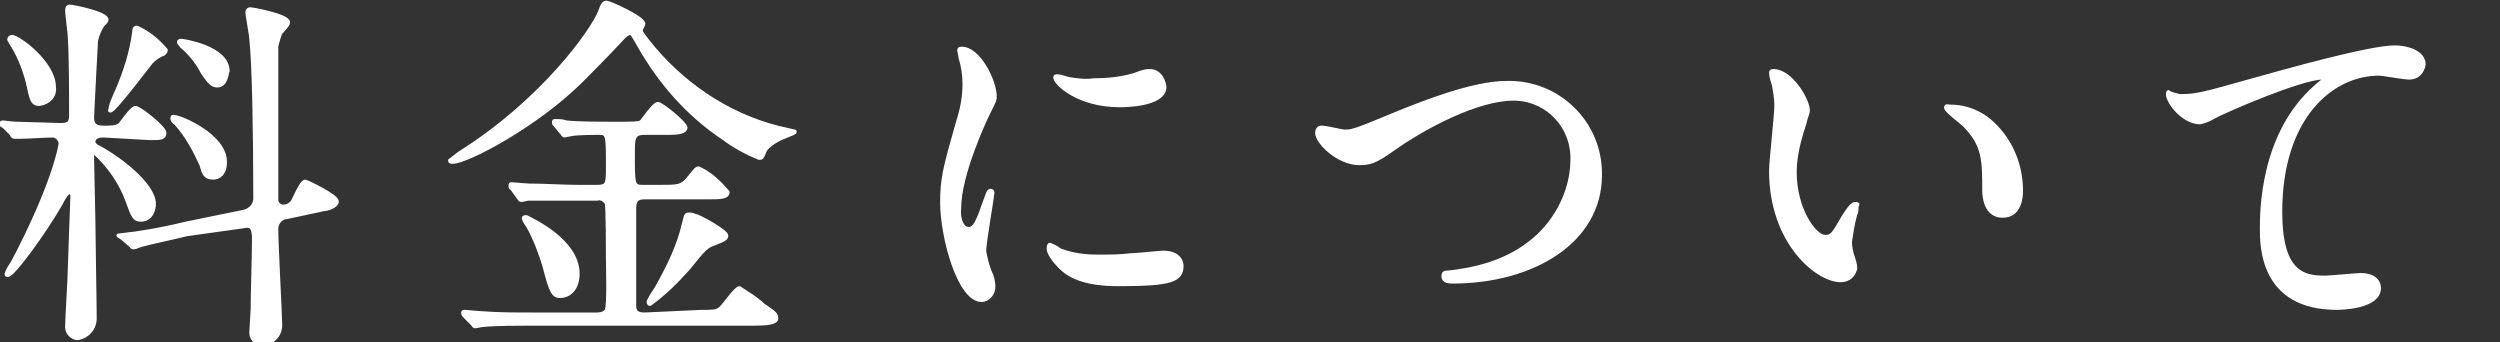
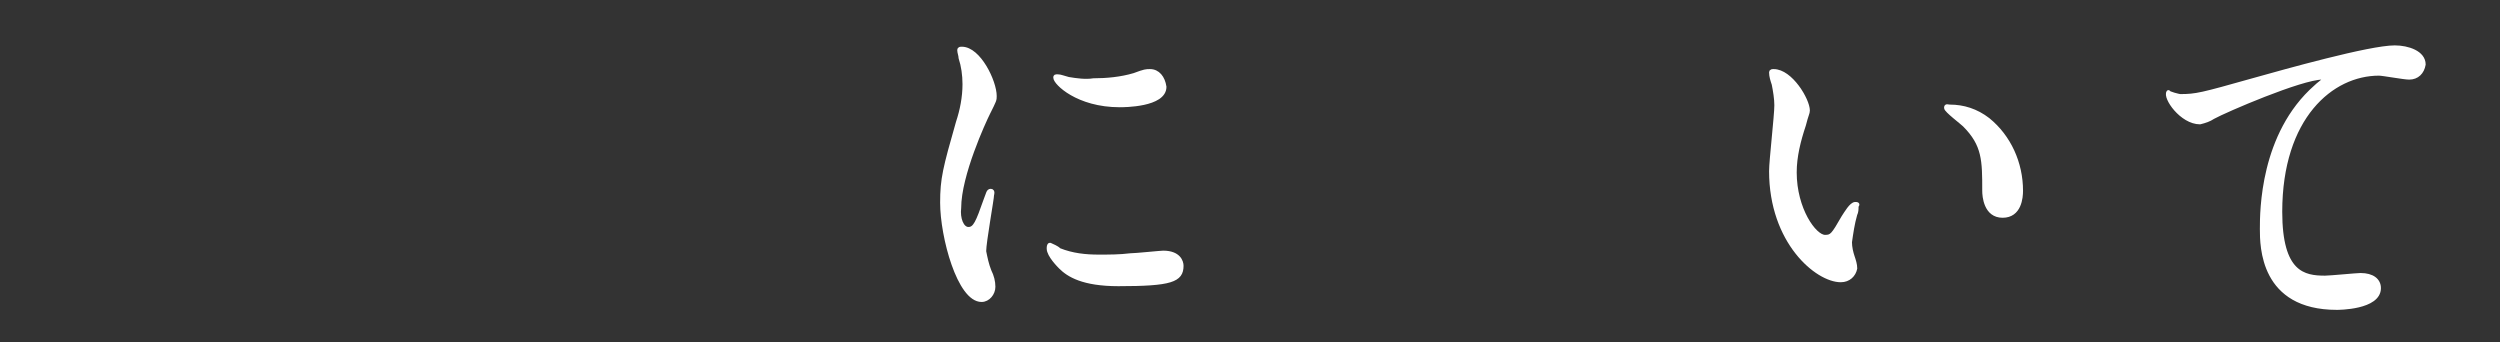
<svg xmlns="http://www.w3.org/2000/svg" version="1.1" id="レイヤー_1" x="0px" y="0px" viewBox="0 0 190 26" style="enable-background:new 0 0 190 26;" xml:space="preserve">
  <rect x="0" y="0" width="190" height="26" fill="#333333" stroke="none" />
  <style type="text/css">
	.st0{fill:#FFFFFF;stroke:#FFFFFF;stroke-width:0.3;stroke-linecap:round;stroke-linejoin:round;}
</style>
  <g id="レイヤー_2_00000166658936965512647170000002590162041440988075_">
    <g id="contents">
-       <path class="st0" d="M7.9,10.3c-0.2,0-0.8,0-0.8,0.5c0,0.1,0.1,0.2,0.2,0.3c1.6,0.8,4.4,2.9,4.4,4.4c0,0.4-0.2,1.2-1,1.2    c-0.5,0-0.6-0.3-1-1.4c-0.5-1.4-1.4-2.7-2.5-3.7C7,11.5,7,11.6,7,12.1s0.1,4,0.1,4.7c0,1.1,0.1,6.2,0.1,7.4c0,0.8-0.6,1.4-1.3,1.5    c-0.4,0-0.8-0.4-0.8-0.8c0,0,0,0,0-0.1c0-0.6,0.2-3.6,0.2-4.3c0-0.4,0.2-5.4,0.2-5.6s-0.1-0.3-0.2-0.3S5,14.7,4.6,15.5    c-1.2,2.1-3.6,5.4-4,5.4c-0.1,0-0.1,0-0.1-0.1c0.1-0.3,0.3-0.6,0.5-0.9c3.1-5.9,3.6-8.8,3.6-9c0-0.3-0.3-0.6-0.6-0.6    c-0.5,0-2,0.1-2.5,0.1H1.1c-0.1,0-0.2-0.1-0.2-0.2L0.3,9.6C0.1,9.5,0.1,9.5,0.1,9.4s0.1-0.1,0.1-0.1s0.8,0.1,1,0.1    c0.5,0,3.1,0.1,3.4,0.1c0.7,0,0.8-0.2,0.8-0.8c0-1.6,0-4.4-0.1-5.9c0-0.3-0.2-1.7-0.2-2c0-0.1,0-0.3,0.2-0.3s2.8,0.5,2.8,1    c0,0.1-0.1,0.2-0.3,0.4C7.6,2.2,7.4,2.6,7.3,3.1c0,0-0.3,5.5-0.3,5.8c0,0.8,0.5,0.8,1,0.8c0.4,0,0.8,0,1.1-0.2    c0.2-0.2,0.9-1.3,1.2-1.3s2.2,1.5,2.2,1.9s-0.3,0.4-1.1,0.4L7.9,10.3z M3,7.9c-0.6,0-0.6-0.4-0.9-1.7c-0.3-1.1-0.7-2.1-1.3-3    c0-0.1-0.1-0.1-0.1-0.2c0-0.1,0.1-0.2,0.2-0.2c0.5,0,3.2,2,3.2,3.8C4.2,7.3,3.7,7.8,3,7.9z M8.4,8.4C8.4,8.4,8.3,8.4,8.4,8.4    C8.3,8.2,8.8,7.1,8.9,6.9c0.6-1.4,1.1-2.9,1.3-4.5c0-0.1,0-0.3,0.2-0.3c0.9,0.4,1.6,1,2.2,1.7c0,0.2-0.2,0.3-0.2,0.3    c-0.3,0.1-0.6,0.3-0.9,0.6C11.4,4.8,8.7,8.4,8.4,8.4L8.4,8.4z M14.2,17.8c-1.2,0.3-2.7,0.6-3.4,0.8c-0.1,0-0.5,0.2-0.6,0.2    c-0.1,0-0.2,0-0.2-0.1l-0.7-0.6C9,17.9,9,17.9,9,17.9s0.1,0,0.8-0.1c0.2,0,2.3-0.3,4.3-0.8l4.4-0.9c0.5-0.1,0.9-0.5,0.9-1    c0-5.1-0.1-10.3-0.3-12.1c0-0.3-0.3-1.8-0.3-2.1c0-0.1,0.1-0.2,0.2-0.2c0,0,0,0,0,0c0.2,0,2.9,0.5,2.9,1c0,0.2-0.5,0.7-0.6,0.8    c-0.1,0.3-0.2,0.6-0.3,1c0,0.1,0,4.5,0,5.3c0,1.3,0,5.4,0,6.4c0,0.3,0.3,0.5,0.5,0.5c0.3,0,0.5-0.1,0.7-0.3c0.2-0.3,0.7-1.6,1-1.6    c0.1,0,2.4,1.1,2.4,1.5s-0.8,0.6-1,0.6l-2.8,0.6c-0.4,0-0.8,0.4-0.8,0.9c0,1.2,0.3,6.7,0.3,7.3c0,0.8-0.6,1.4-1.4,1.4    c-0.5,0-0.8-0.4-0.8-0.8c0,0,0-0.1,0-0.1c0-0.2,0.1-1.5,0.1-1.7c0-1.1,0.1-4.3,0.1-5.1s0-1.4-0.8-1.2L14.2,17.8z M16.2,13.5    c-0.6,0-0.7-0.3-0.9-1c-0.5-1.1-1.1-2.2-1.9-3.1c-0.1-0.1-0.3-0.2-0.3-0.4s0.1-0.1,0.2-0.1c0.4,0,3.8,1.4,3.8,3.4    C17.1,13.5,16.3,13.5,16.2,13.5L16.2,13.5z M16.5,6.5c-0.5,0-0.8-0.6-1.1-1c-0.4-0.8-1-1.5-1.6-2c-0.1-0.2-0.2-0.2-0.2-0.3    s0.1-0.1,0.2-0.1s3.5,0.5,3.5,2.3C17.2,5.6,17.2,6.5,16.5,6.5L16.5,6.5z" />
-       <path class="st0" d="M48.7,2.3c0,0.2,0.2,0.4,0.5,0.8c2.5,3.2,6,5.6,9.9,6.6c0.4,0.1,0.9,0.2,1.3,0.3c0,0.1-0.1,0.1-0.8,0.4    c-0.3,0.1-1.3,0.6-1.5,1.1S57.9,12,57.7,12c-1-0.4-1.9-0.9-2.7-1.5c-2.7-1.8-4.8-4.2-6.4-7c-0.5-0.9-0.6-1-0.7-1s-0.3,0.1-0.5,0.3    c-1.3,1.4-2.8,2.9-3.2,3.3c-3.4,3.4-8.7,6.2-9.8,6.2c-0.1,0-0.2,0-0.2-0.1c0.3-0.2,0.5-0.4,0.8-0.6C41.2,7.7,45,2.4,45.6,0.9    c0.2-0.6,0.3-0.7,0.5-0.7s2.7,1.1,2.8,1.6C48.9,1.9,48.7,2.2,48.7,2.3z M53.3,23.7c0.9,0,1.1,0,1.4-0.2s1.2-1.6,1.5-1.6    c0.6,0.4,1.3,0.8,1.8,1.3c0.9,0.6,1,0.7,1,1s-0.6,0.4-1.7,0.4H40.2c-0.6,0-2.5,0-3.5,0.1c-0.1,0-0.5,0.1-0.6,0.1s-0.1-0.1-0.2-0.2    l-0.6-0.6c0,0-0.1-0.1-0.1-0.2c0-0.1,0-0.1,0.1-0.1c0.2,0,1.1,0.1,1.3,0.1c1.3,0.1,2.5,0.1,3.8,0.1h4.9c0.2,0,0.6,0,0.8-0.3    s0.1-3.4,0.1-3.9s0-4.1-0.1-4.3c-0.2-0.2-0.4-0.4-0.7-0.3h-1.6c-0.7,0-2.5,0-3.6,0c-0.2,0-0.4,0.1-0.6,0.1c-0.1,0-0.1-0.1-0.2-0.2    l-0.5-0.7c-0.1,0-0.1-0.1-0.1-0.2c0-0.1,0-0.1,0.1-0.1s1.1,0.1,1.3,0.1c1.3,0,2.5,0.1,3.8,0.1h1.4c0.8,0,0.8-0.3,0.8-1.5    c0-2.6,0-2.6-0.8-2.6c-0.1,0-1.5,0-2,0.1l-0.5,0.1c-0.1,0-0.1-0.1-0.2-0.2l-0.5-0.6c-0.1-0.1-0.1-0.1-0.1-0.2s0-0.1,0.1-0.1    c0.3,0,0.6,0,0.8,0.1c0.9,0.1,2.4,0.1,3.3,0.1h1.3c1.1,0,1.1-0.1,1.2-0.2s0.9-1.3,1.2-1.3s2.1,1.5,2.1,1.8s-0.5,0.4-1.2,0.4H49    c-0.9,0-0.9,0.4-0.9,1.6c0,2.4,0,2.5,0.8,2.5h1.2c1.4,0,1.7,0,2.2-0.6s0.6-0.8,0.8-0.8c0.9,0.4,1.6,1.1,2.2,1.8    c0,0.4-0.6,0.4-1.5,0.4H49c-0.6,0-0.8,0.2-0.8,0.9c0,0.9,0,7,0,7.3c0,0.5,0.2,0.7,0.8,0.7L53.3,23.7z M43.9,20.8    c0,1.3-0.8,1.7-1.3,1.7s-0.7-0.2-1.2-2.2c-0.3-1-0.7-2.1-1.2-3c-0.1-0.2-0.3-0.4-0.4-0.7c0-0.1,0.1-0.1,0.2-0.1    C40.4,16.7,43.9,18.3,43.9,20.8z M55.2,17.9c0,0.2-0.1,0.3-0.9,0.6c-0.6,0.2-0.8,0.4-2,1.9c-0.9,1-1.8,1.9-2.9,2.7    c-0.1,0-0.1-0.1-0.1-0.2c0,0,0,0,0,0c0.2-0.4,0.4-0.7,0.6-1c0.9-1.6,1.7-3.2,2.1-5c0.1-0.3,0.1-0.6,0.3-0.6c0.2,0,0.3,0,0.5,0.1    C53.1,16.4,55.2,17.6,55.2,17.9z" />
      <path class="st0" d="M73.6,17.4c0.5,0,0.7-0.5,1.3-2.2c0.2-0.5,0.2-0.7,0.4-0.7s0.1,0.3,0.1,0.3c0,0.3-0.6,3.6-0.6,4.3    c0.1,0.5,0.2,1,0.4,1.5c0.2,0.4,0.3,0.8,0.3,1.2c0,0.5-0.4,1-0.9,1c0,0,0,0,0,0c-1.7,0-3-4.8-3-7.4c0-1.8,0.2-2.6,1.2-6.1    c0.3-0.9,0.5-1.9,0.5-2.9c0-0.7-0.1-1.4-0.3-2C73,4.2,72.9,4,72.9,3.8c0-0.1,0.1-0.1,0.2-0.1c1.3,0,2.5,2.5,2.5,3.6    c0,0.3,0,0.3-0.5,1.3c-0.3,0.6-2.2,4.7-2.2,7.2C72.8,16.6,73.1,17.4,73.6,17.4z M89.8,20.2c0,1.1-0.8,1.4-4.8,1.4    c-2.7,0-3.8-0.7-4.4-1.3c-0.1-0.1-0.9-0.9-0.9-1.4c0-0.1,0-0.3,0.1-0.3c0.2,0.1,0.5,0.2,0.7,0.4c1,0.4,2,0.5,3,0.5    c0.8,0,1.6,0,2.4-0.1c0.4,0,2.3-0.2,2.5-0.2C89.6,19.2,89.8,19.9,89.8,20.2z M88.5,6.6c0,1.4-3.1,1.4-3.4,1.4    c-3.2,0-4.9-1.7-4.9-2.1c0-0.1,0-0.1,0.2-0.1s0.4,0.1,0.8,0.2c0.6,0.1,1.3,0.2,1.9,0.1c1,0,2.1-0.1,3.1-0.4    c0.8-0.3,0.9-0.3,1.2-0.3C88,5.4,88.4,5.9,88.5,6.6z" />
-       <path class="st0" d="M100.1,10.1c0-0.2,0.1-0.4,0.3-0.4c0,0,0.1,0,0.1,0c0.3,0,1.5,0.3,1.7,0.3c0.7,0,1.1-0.2,4.5-1.6    c1.3-0.5,5.2-2.1,7.8-2.1c3.9-0.1,7.1,3,7.1,6.9c0,0,0,0,0,0.1c0,5.1-5.2,8.1-11.2,8.1c-0.2,0-0.7,0-0.7-0.4s0.1-0.2,1.2-0.4    c6.9-1,8.6-5.9,8.6-8.4c0.1-2.5-1.8-4.6-4.3-4.7c-0.1,0-0.1,0-0.2,0c-2.7,0-6.7,2.1-9.1,3.8c-1.4,1-1.8,1.1-2.6,1.1    C101.7,12.4,100.1,10.8,100.1,10.1z" />
      <path class="st0" d="M137.4,8.4c0,0.2-0.1,0.3-0.3,1.1c-0.4,1.2-0.7,2.4-0.7,3.6c0,2.8,1.5,4.9,2.3,4.9c0.5,0,0.6-0.1,1.4-1.5    c0.2-0.3,0.6-1,0.9-1s0.1,0.1,0.1,0.2c0,0.2,0,0.4-0.1,0.6c-0.2,0.7-0.3,1.4-0.4,2.1c0,0.4,0.1,0.8,0.2,1.1    c0.1,0.3,0.2,0.6,0.2,0.9c-0.1,0.5-0.5,0.9-1.1,0.9c-1.8,0-5.3-2.9-5.3-8.3c0-0.8,0.4-4.2,0.4-5c0-0.5-0.1-1.1-0.2-1.6    c-0.1-0.3-0.2-0.6-0.2-0.9c0-0.1,0.1-0.1,0.2-0.1C136.1,5.4,137.4,7.6,137.4,8.4z M151.1,9.1c1.6,1.3,2.5,3.3,2.5,5.4    c0,0.5-0.1,1.9-1.4,1.9s-1.4-1.5-1.4-1.9c0-2.3,0-3.5-1.5-5c-0.2-0.2-1.4-1.1-1.4-1.3s0.1-0.1,0.3-0.1    C149.2,8.1,150.2,8.4,151.1,9.1z" />
      <path class="st0" d="M165.7,7.3c1.2,0,1.6-0.1,5.5-1.2c2.5-0.7,8.9-2.5,10.8-2.5c1,0,2.2,0.4,2.2,1.3c-0.1,0.6-0.5,1-1.1,1    c-0.4,0-2-0.3-2.3-0.3c-3.6,0-7.5,3.3-7.5,10.5c0,4.7,1.8,5,3.4,5c0.4,0,2.4-0.2,2.7-0.2c0.9,0,1.4,0.4,1.4,1    c0,1.5-3.1,1.5-3.2,1.5c-5.7,0-5.7-4.7-5.7-6s0-7.2,4.1-10.8c0.2-0.2,0.5-0.4,0.7-0.6c0-0.1-0.1-0.1-0.2-0.1c-1.6,0-7.4,2.5-8.3,3    c-0.3,0.2-0.6,0.3-1,0.4c-1.4,0-2.7-1.9-2.4-2.3C164.8,7.1,165.6,7.3,165.7,7.3z" />
    </g>
  </g>
</svg>